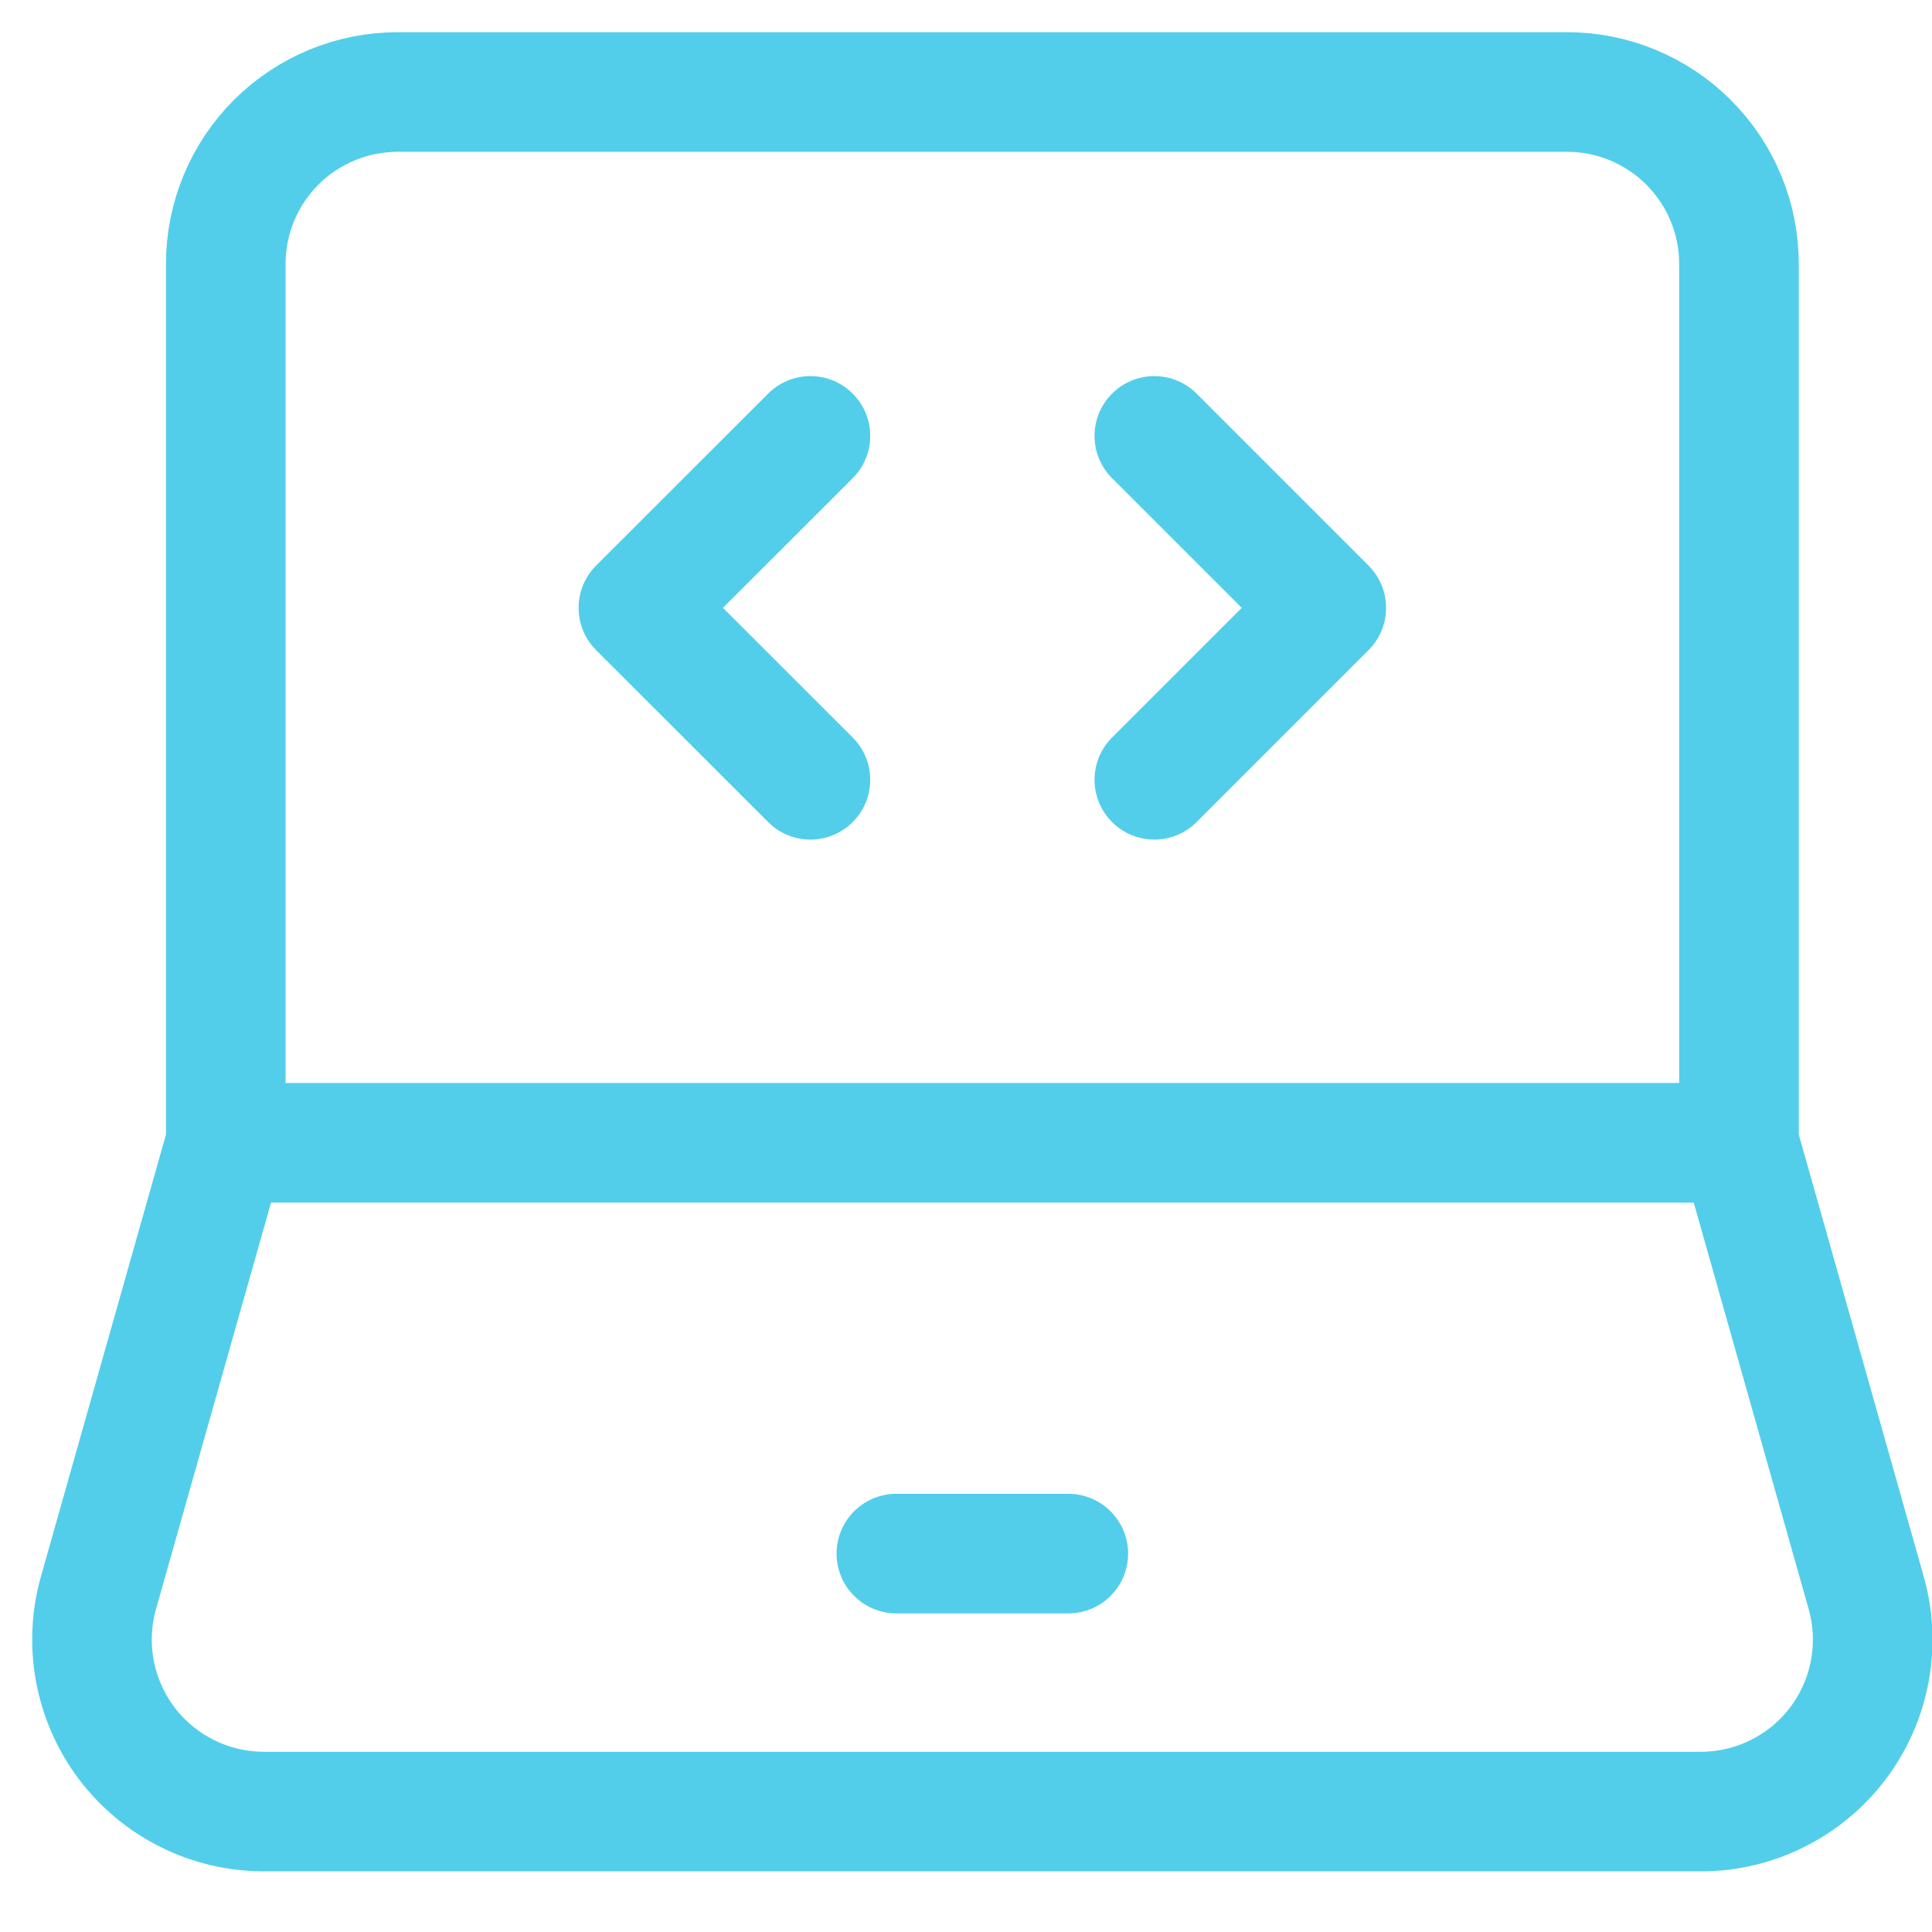
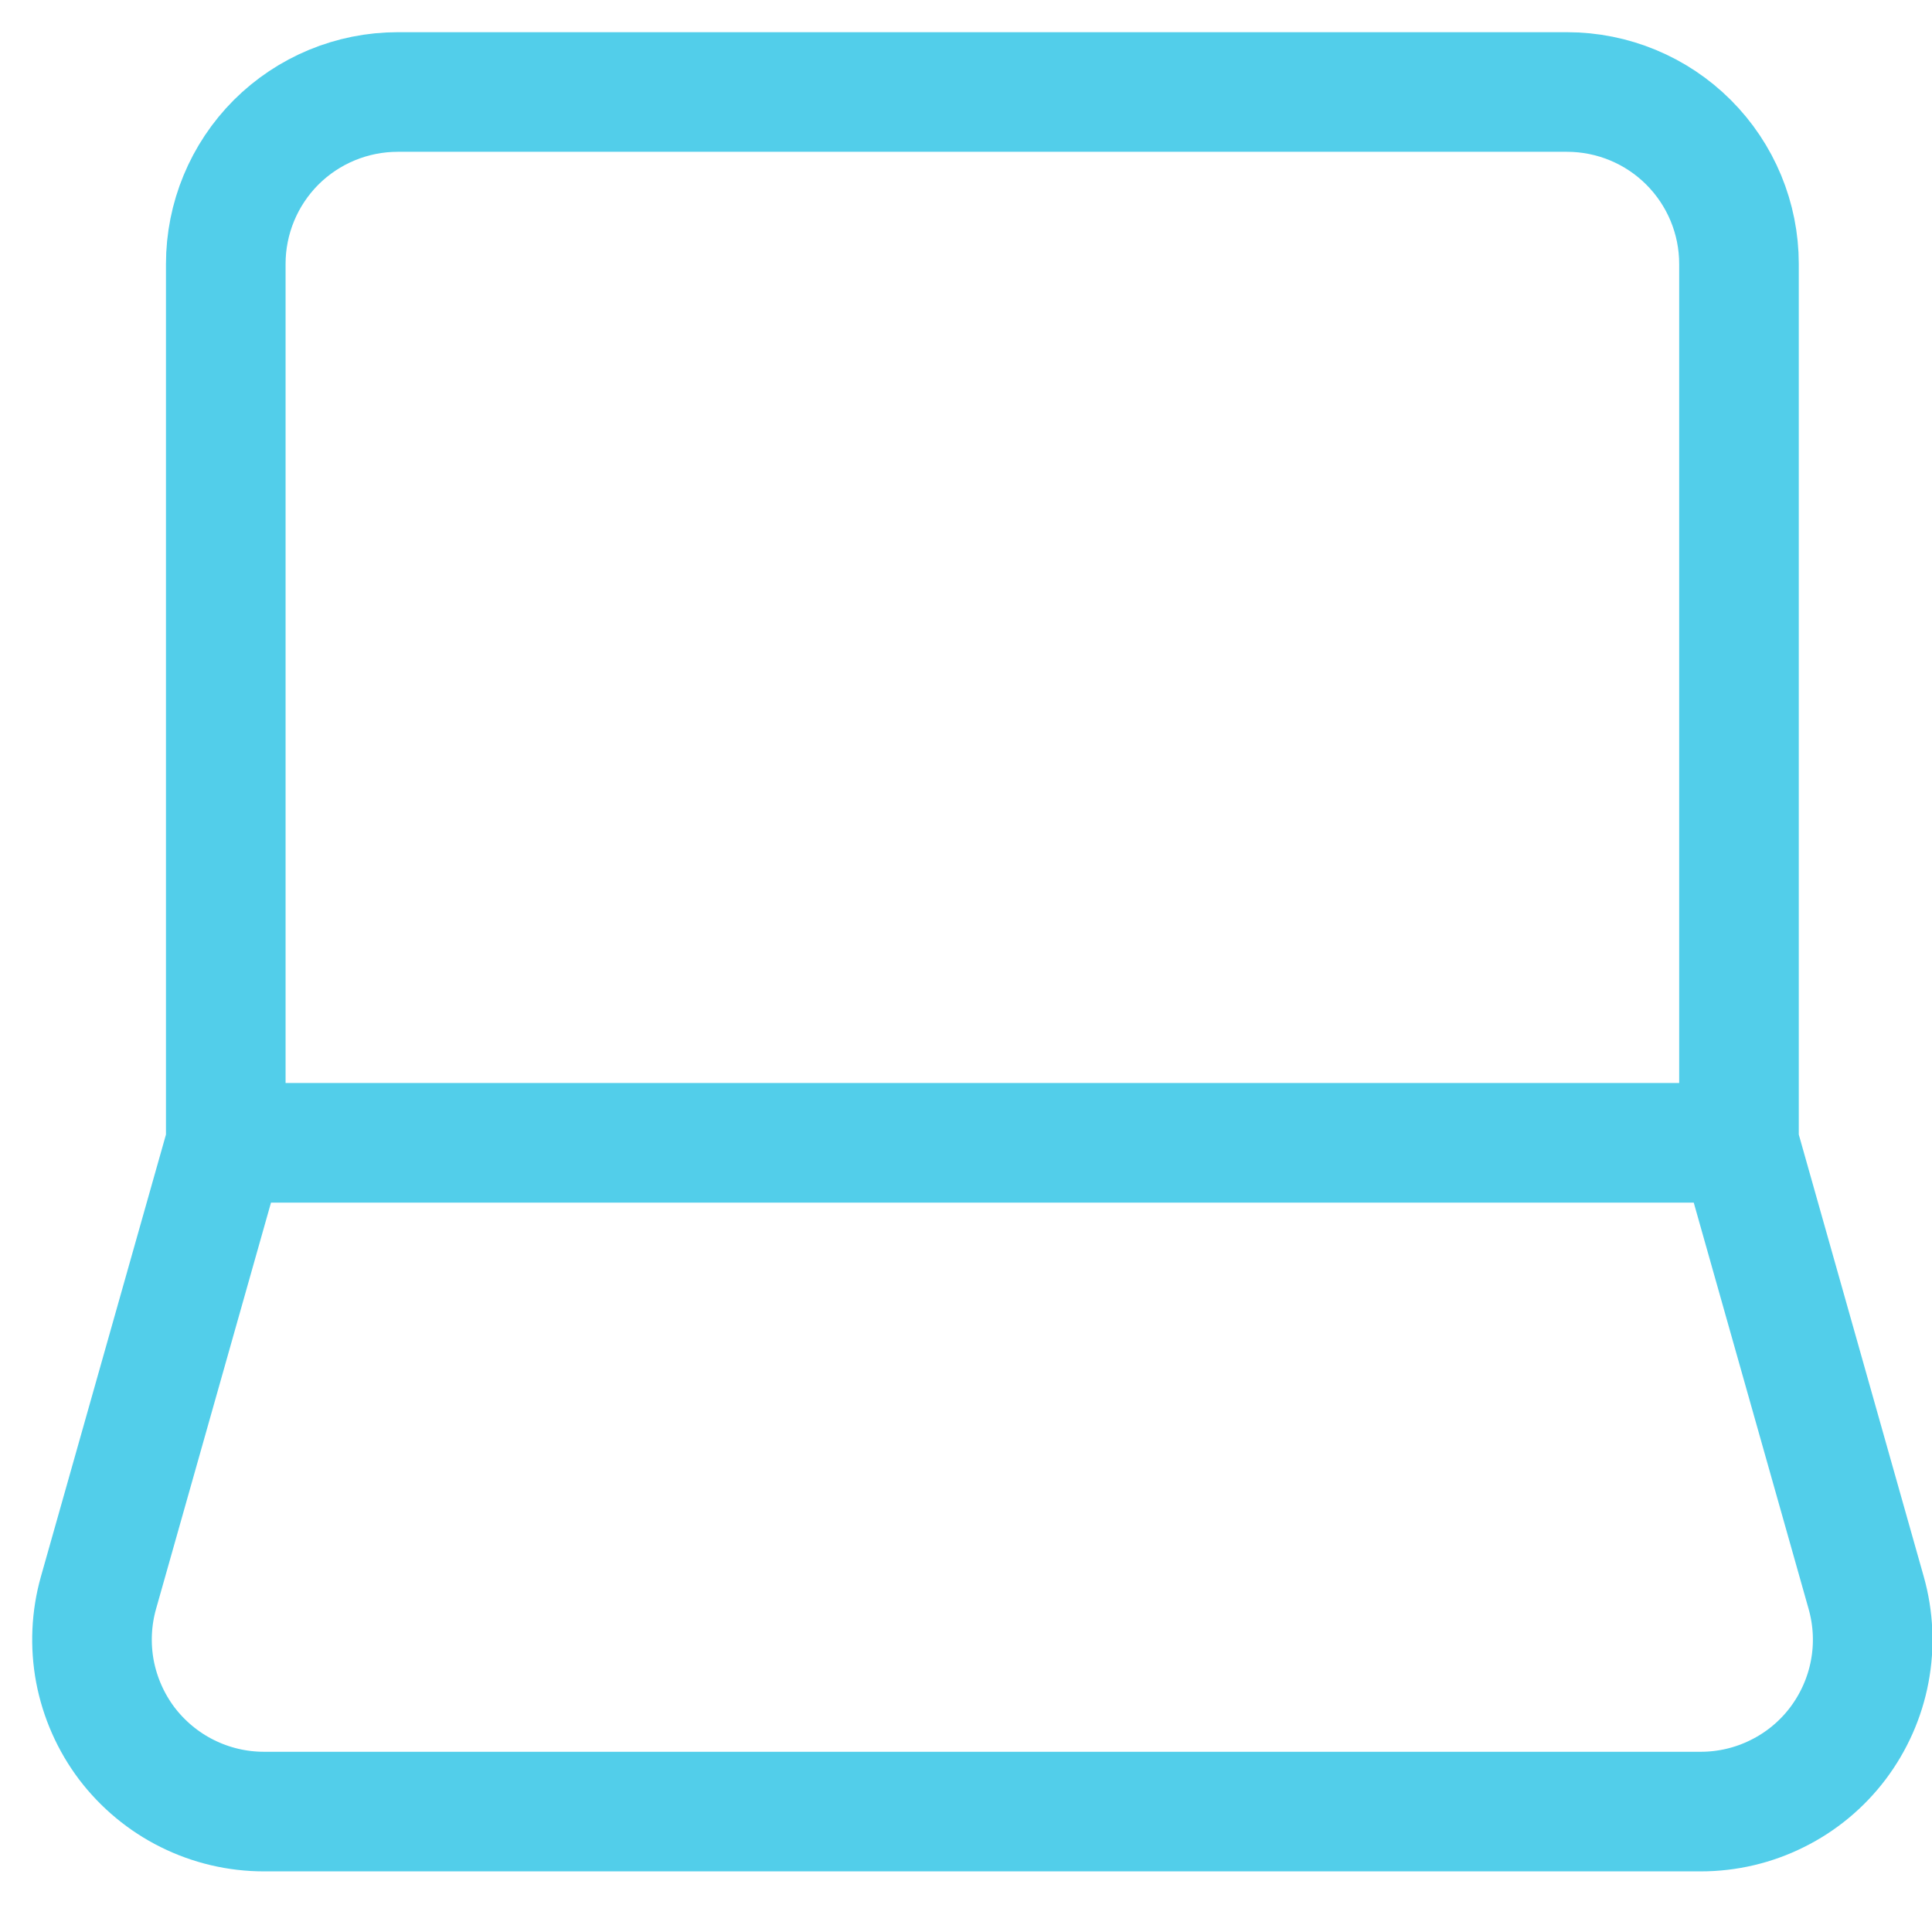
<svg xmlns="http://www.w3.org/2000/svg" width="21" height="21" viewBox="0 0 21 21" fill="none">
  <path d="M2.454 12.422V2.869C2.454 2.373 2.651 1.898 3.001 1.547C3.352 1.197 3.827 1 4.323 1H17.033C17.528 1 18.004 1.197 18.354 1.547C18.705 1.898 18.902 2.373 18.902 2.869V12.422M2.454 12.422H18.902M2.454 12.422L1.07 17.314C0.992 17.591 0.979 17.884 1.032 18.168C1.086 18.451 1.204 18.719 1.378 18.95C1.553 19.18 1.778 19.367 2.036 19.495C2.295 19.624 2.58 19.691 2.869 19.691H18.487C18.776 19.691 19.061 19.624 19.319 19.495C19.578 19.367 19.803 19.18 19.977 18.95C20.151 18.719 20.27 18.451 20.323 18.168C20.377 17.884 20.363 17.591 20.285 17.314L18.902 12.422" stroke="#52CEEA" stroke-width="1.3" />
-   <path d="M9.743 16.887H11.612M12.547 4.738L14.416 6.607L12.547 8.476M8.809 4.738L6.939 6.607L8.809 8.476" stroke="#52CEEA" stroke-width="1.3" stroke-linecap="round" stroke-linejoin="round" />
</svg>